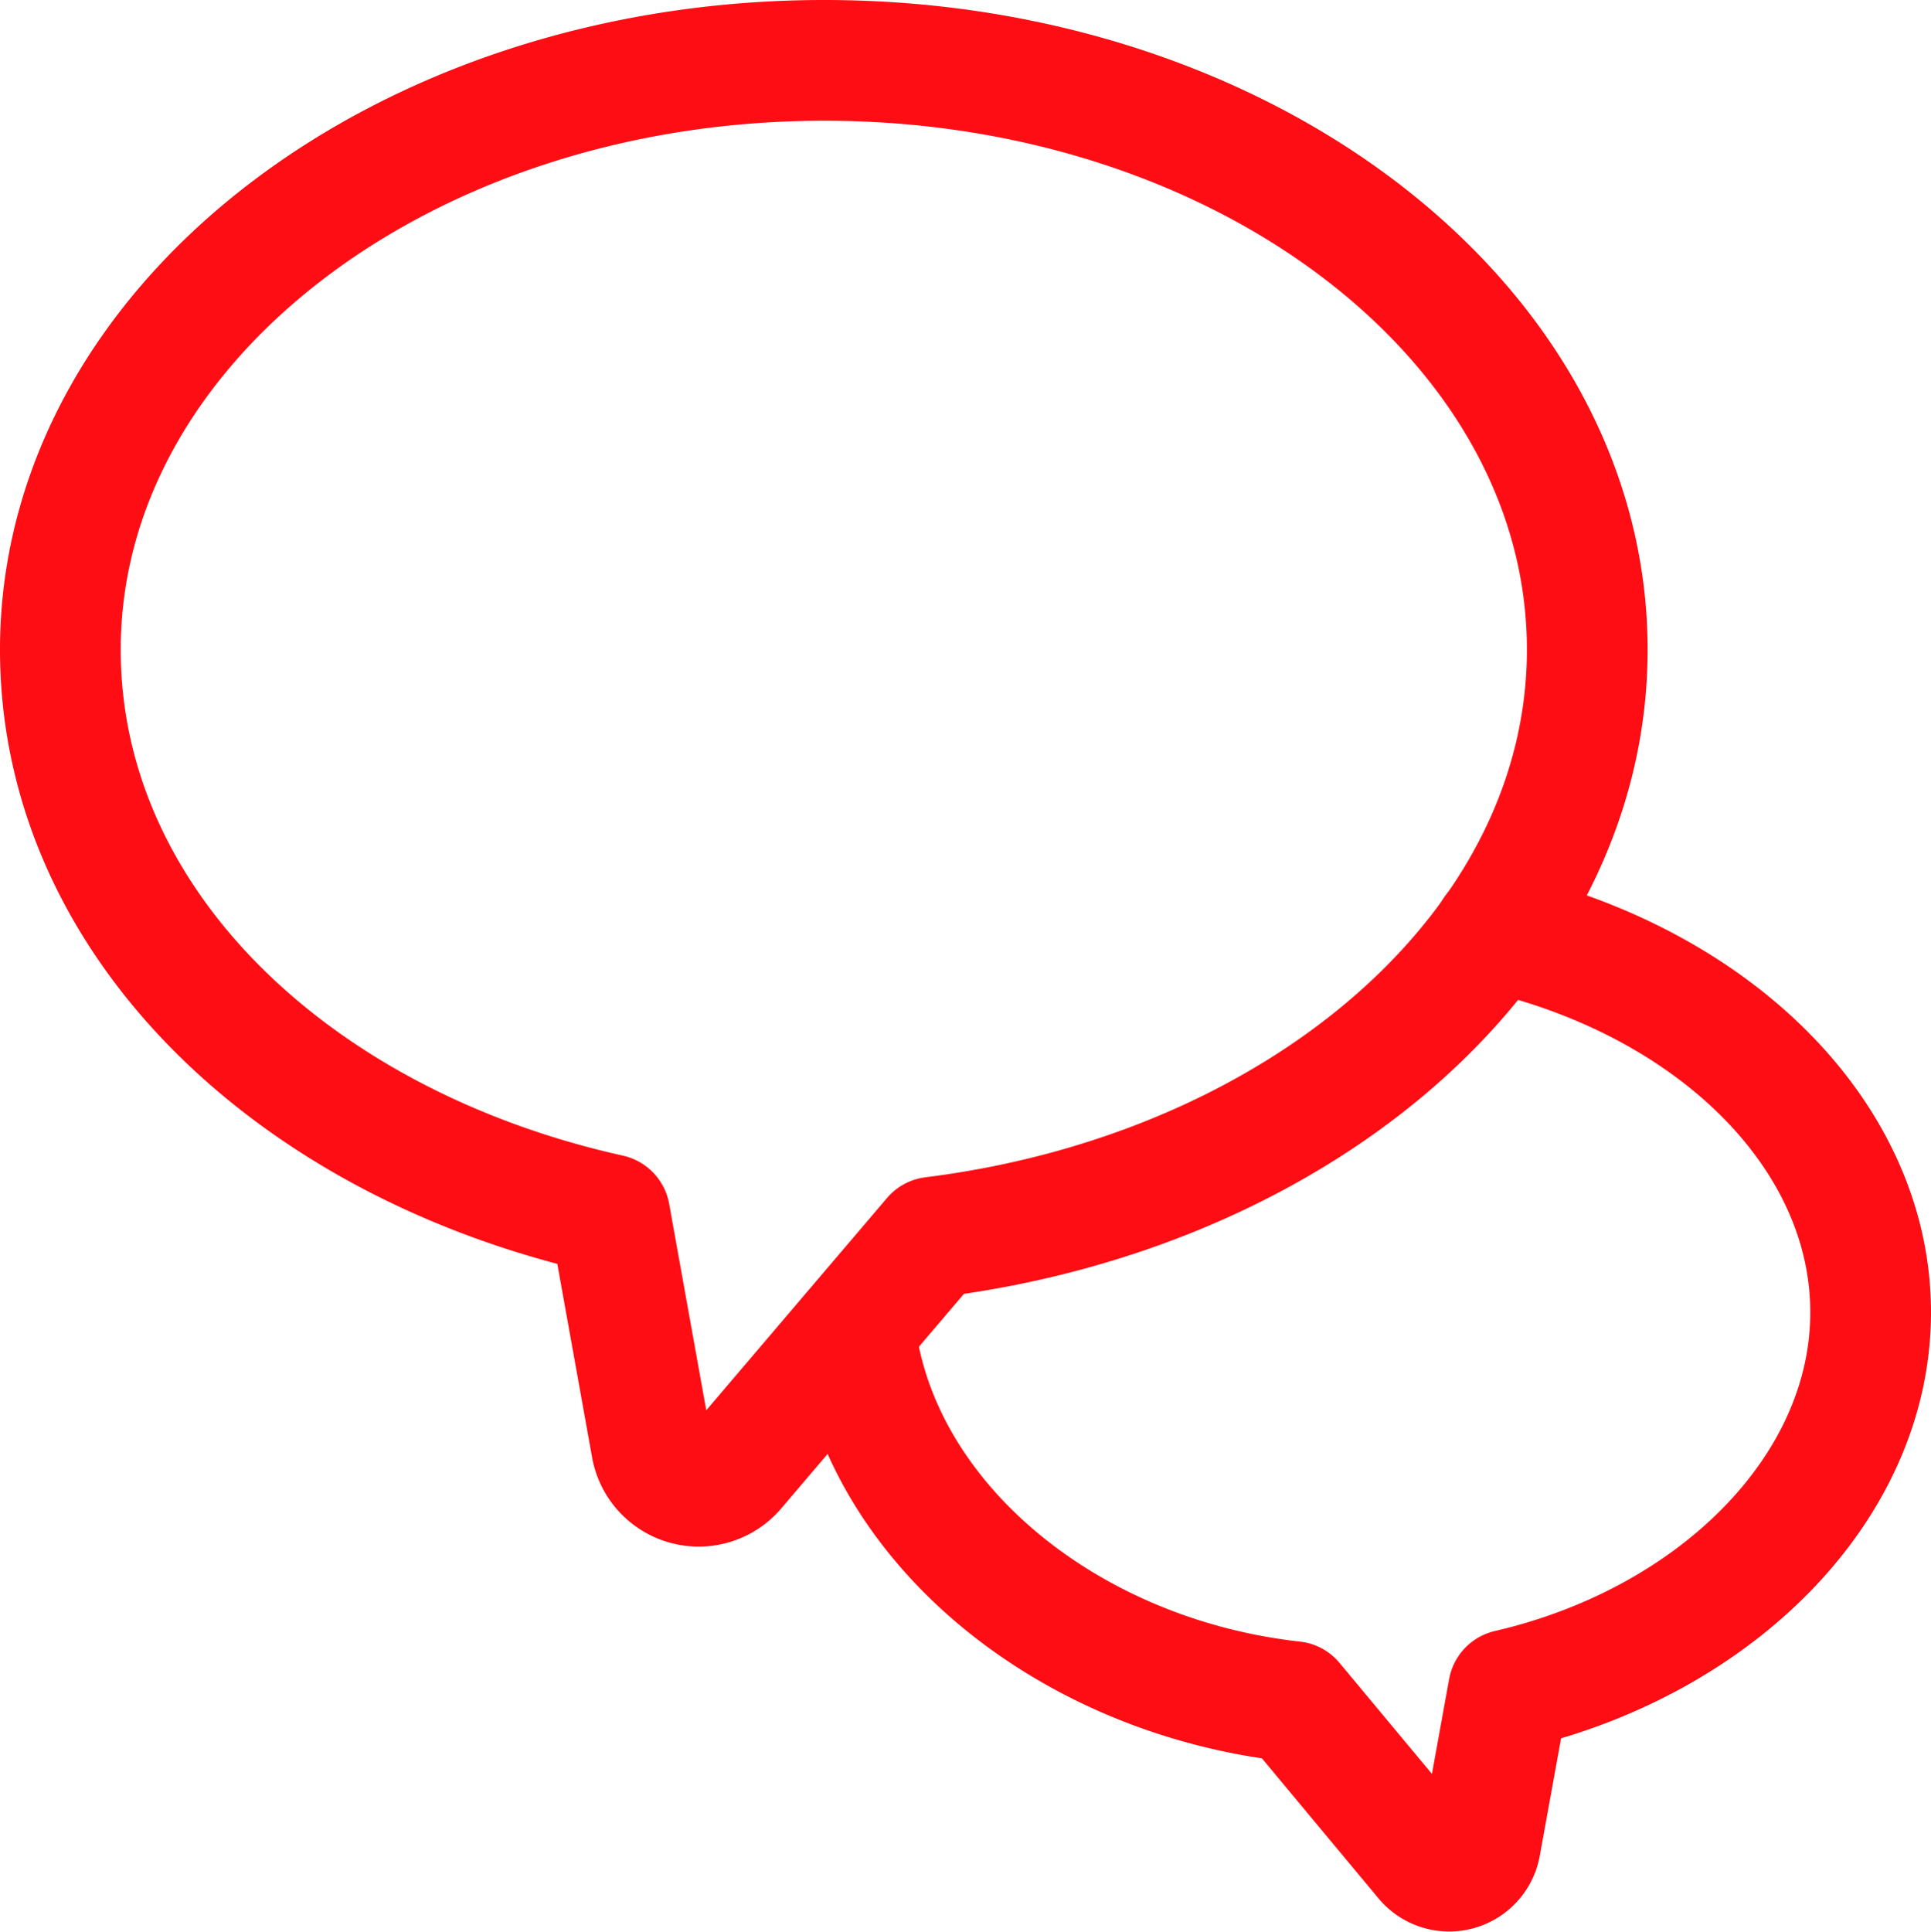
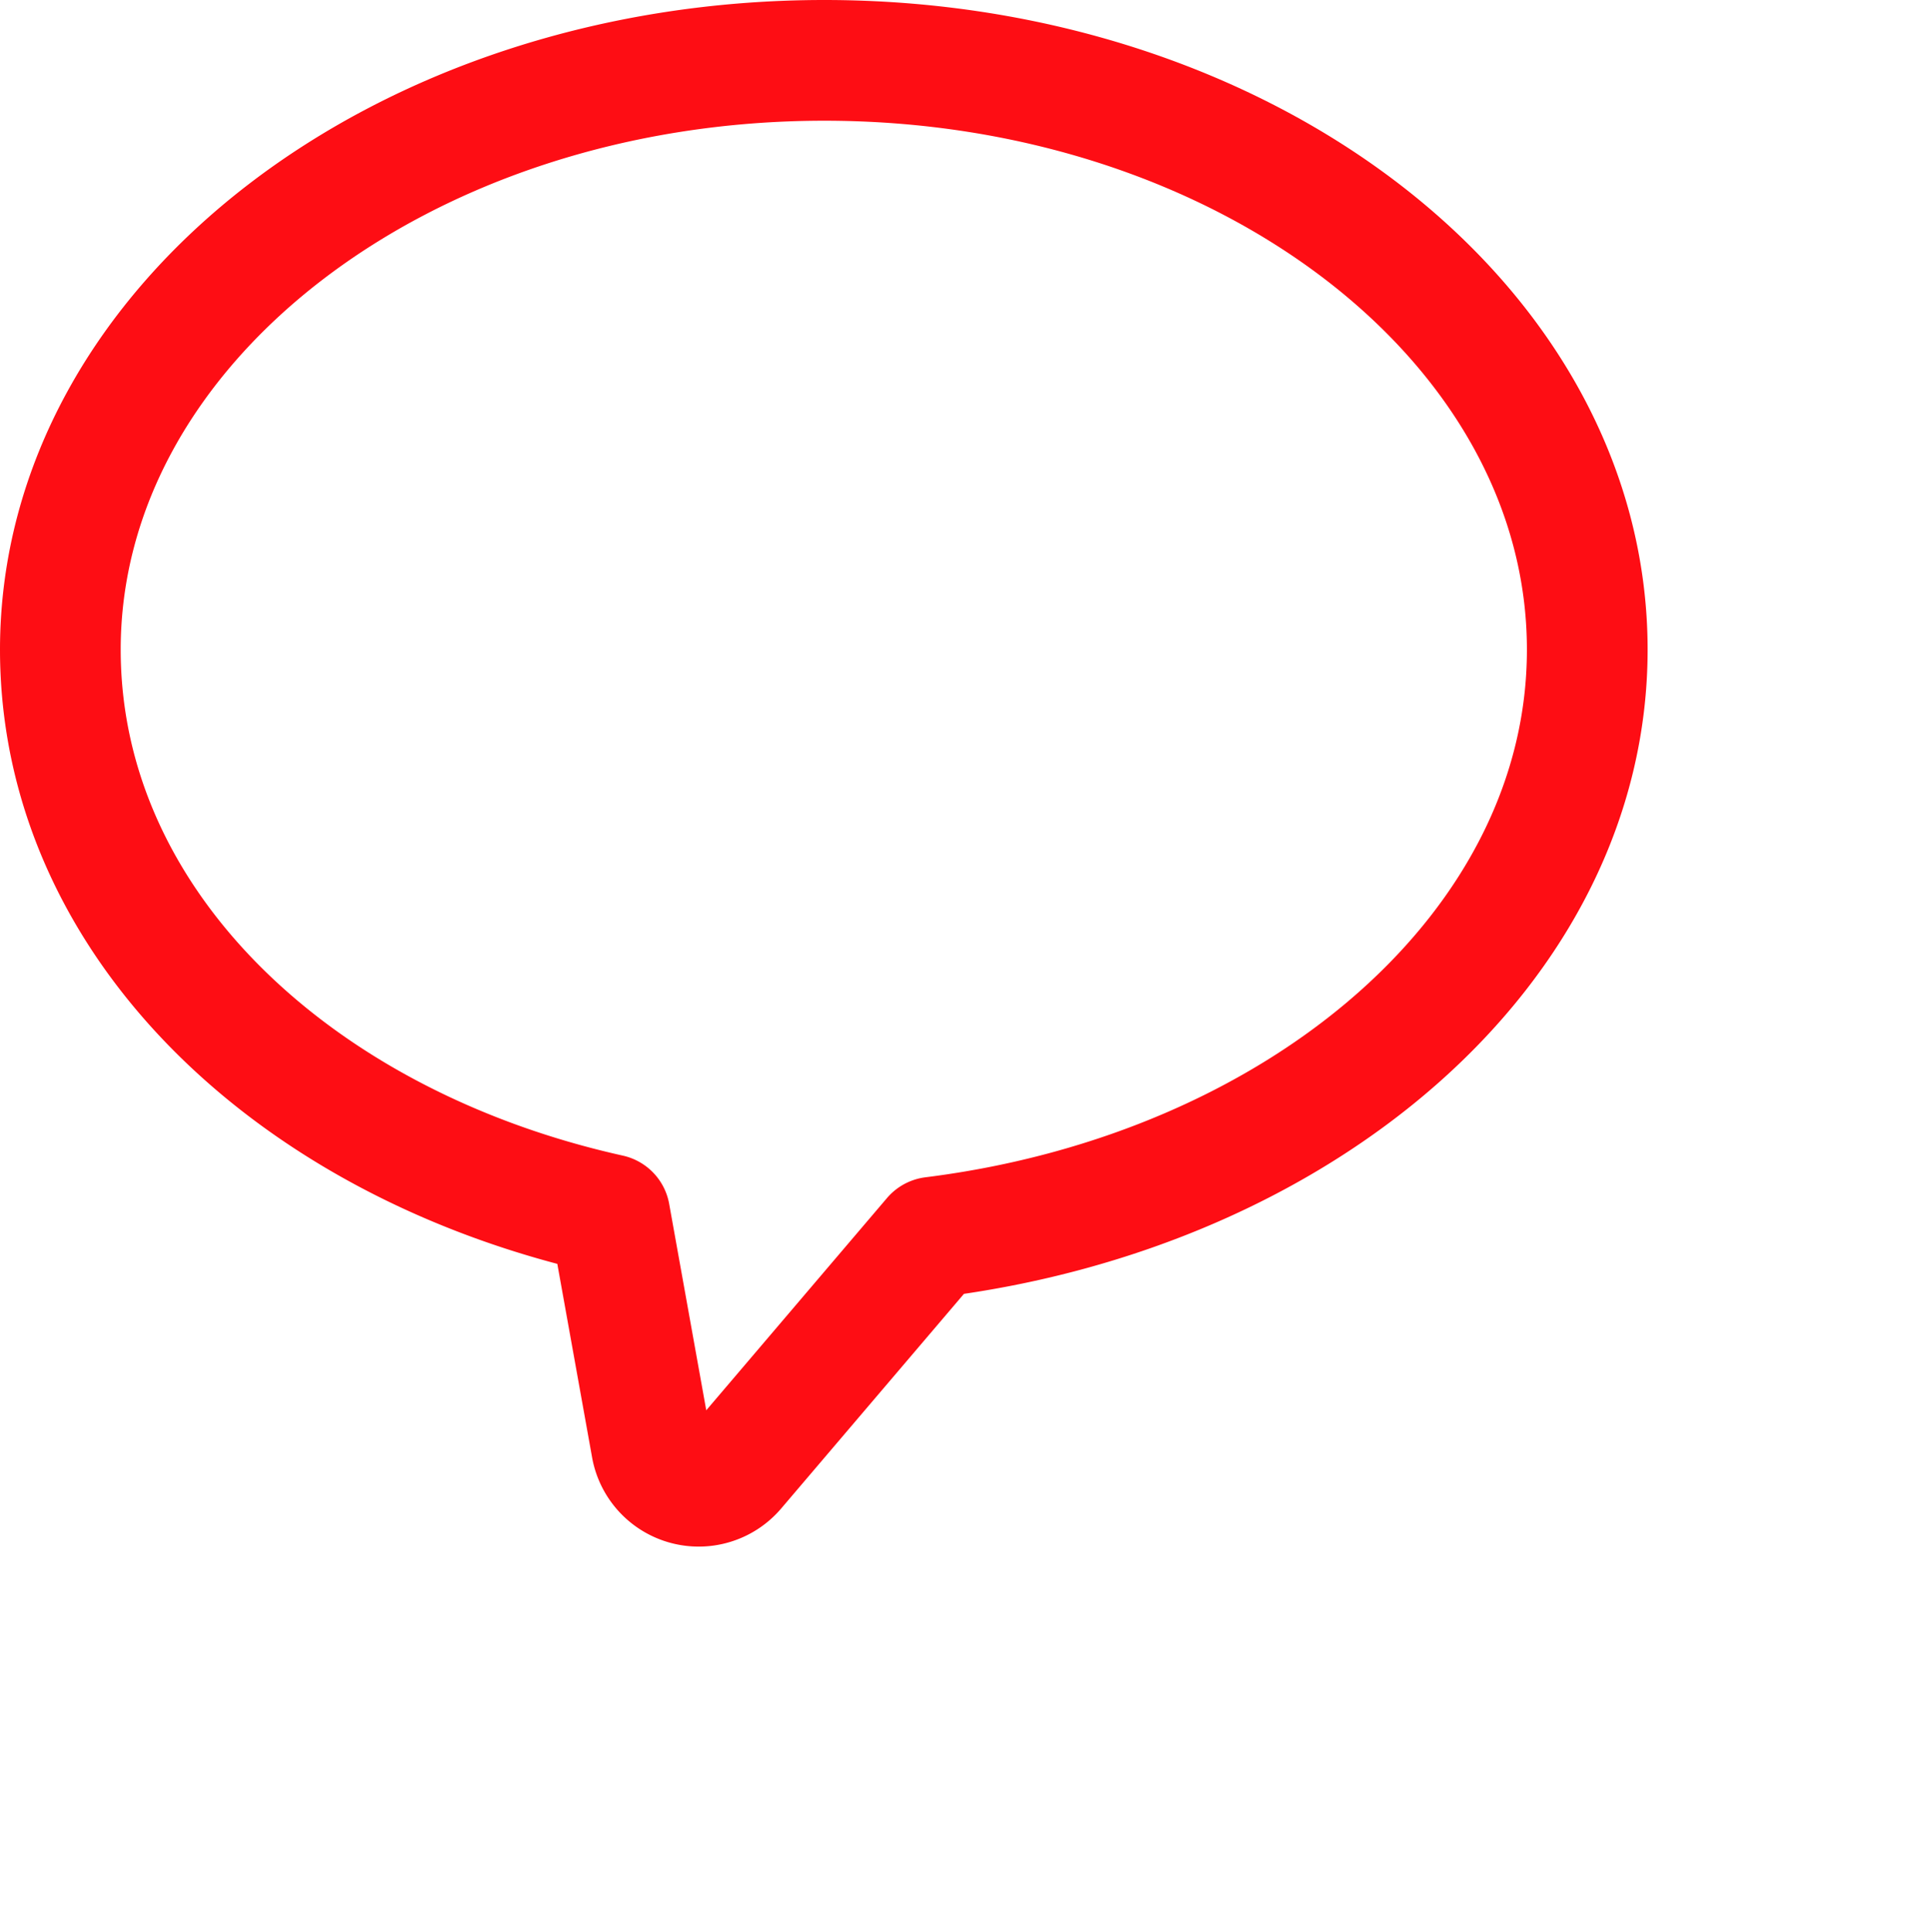
<svg xmlns="http://www.w3.org/2000/svg" width="63.991" height="64.023" viewBox="0 0 63.991 64.023">
  <g id="_1114_sy_m" data-name="1114_sy_m" transform="translate(-12 -12)">
    <path id="パス_15867" data-name="パス 15867" d="M64.6,33.527C64.6,22.729,53.264,14,39.316,14S14,22.729,14,33.527c0,9,7.679,16.377,18.207,18.717l1.38,7.679a1.59,1.59,0,0,0,2.79.75l6.539-7.679C55.154,51.464,64.6,43.365,64.6,33.527Z" fill="none" stroke="#fe0d14" stroke-linecap="round" stroke-linejoin="round" stroke-width="4" />
-     <path id="パス_15868" data-name="パス 15868" d="M43.957,23.62c7.349,1.68,12.478,6.809,12.478,12.628s-5.129,10.918-12,12.508l-.93,5.129a1.05,1.05,0,0,1-1.86.48L37.3,49.146c-7.559-.84-13.768-6-14.518-12.3" transform="translate(17.556 19.236)" fill="none" stroke="#fe0d14" stroke-linecap="round" stroke-linejoin="round" stroke-width="4" />
  </g>
</svg>